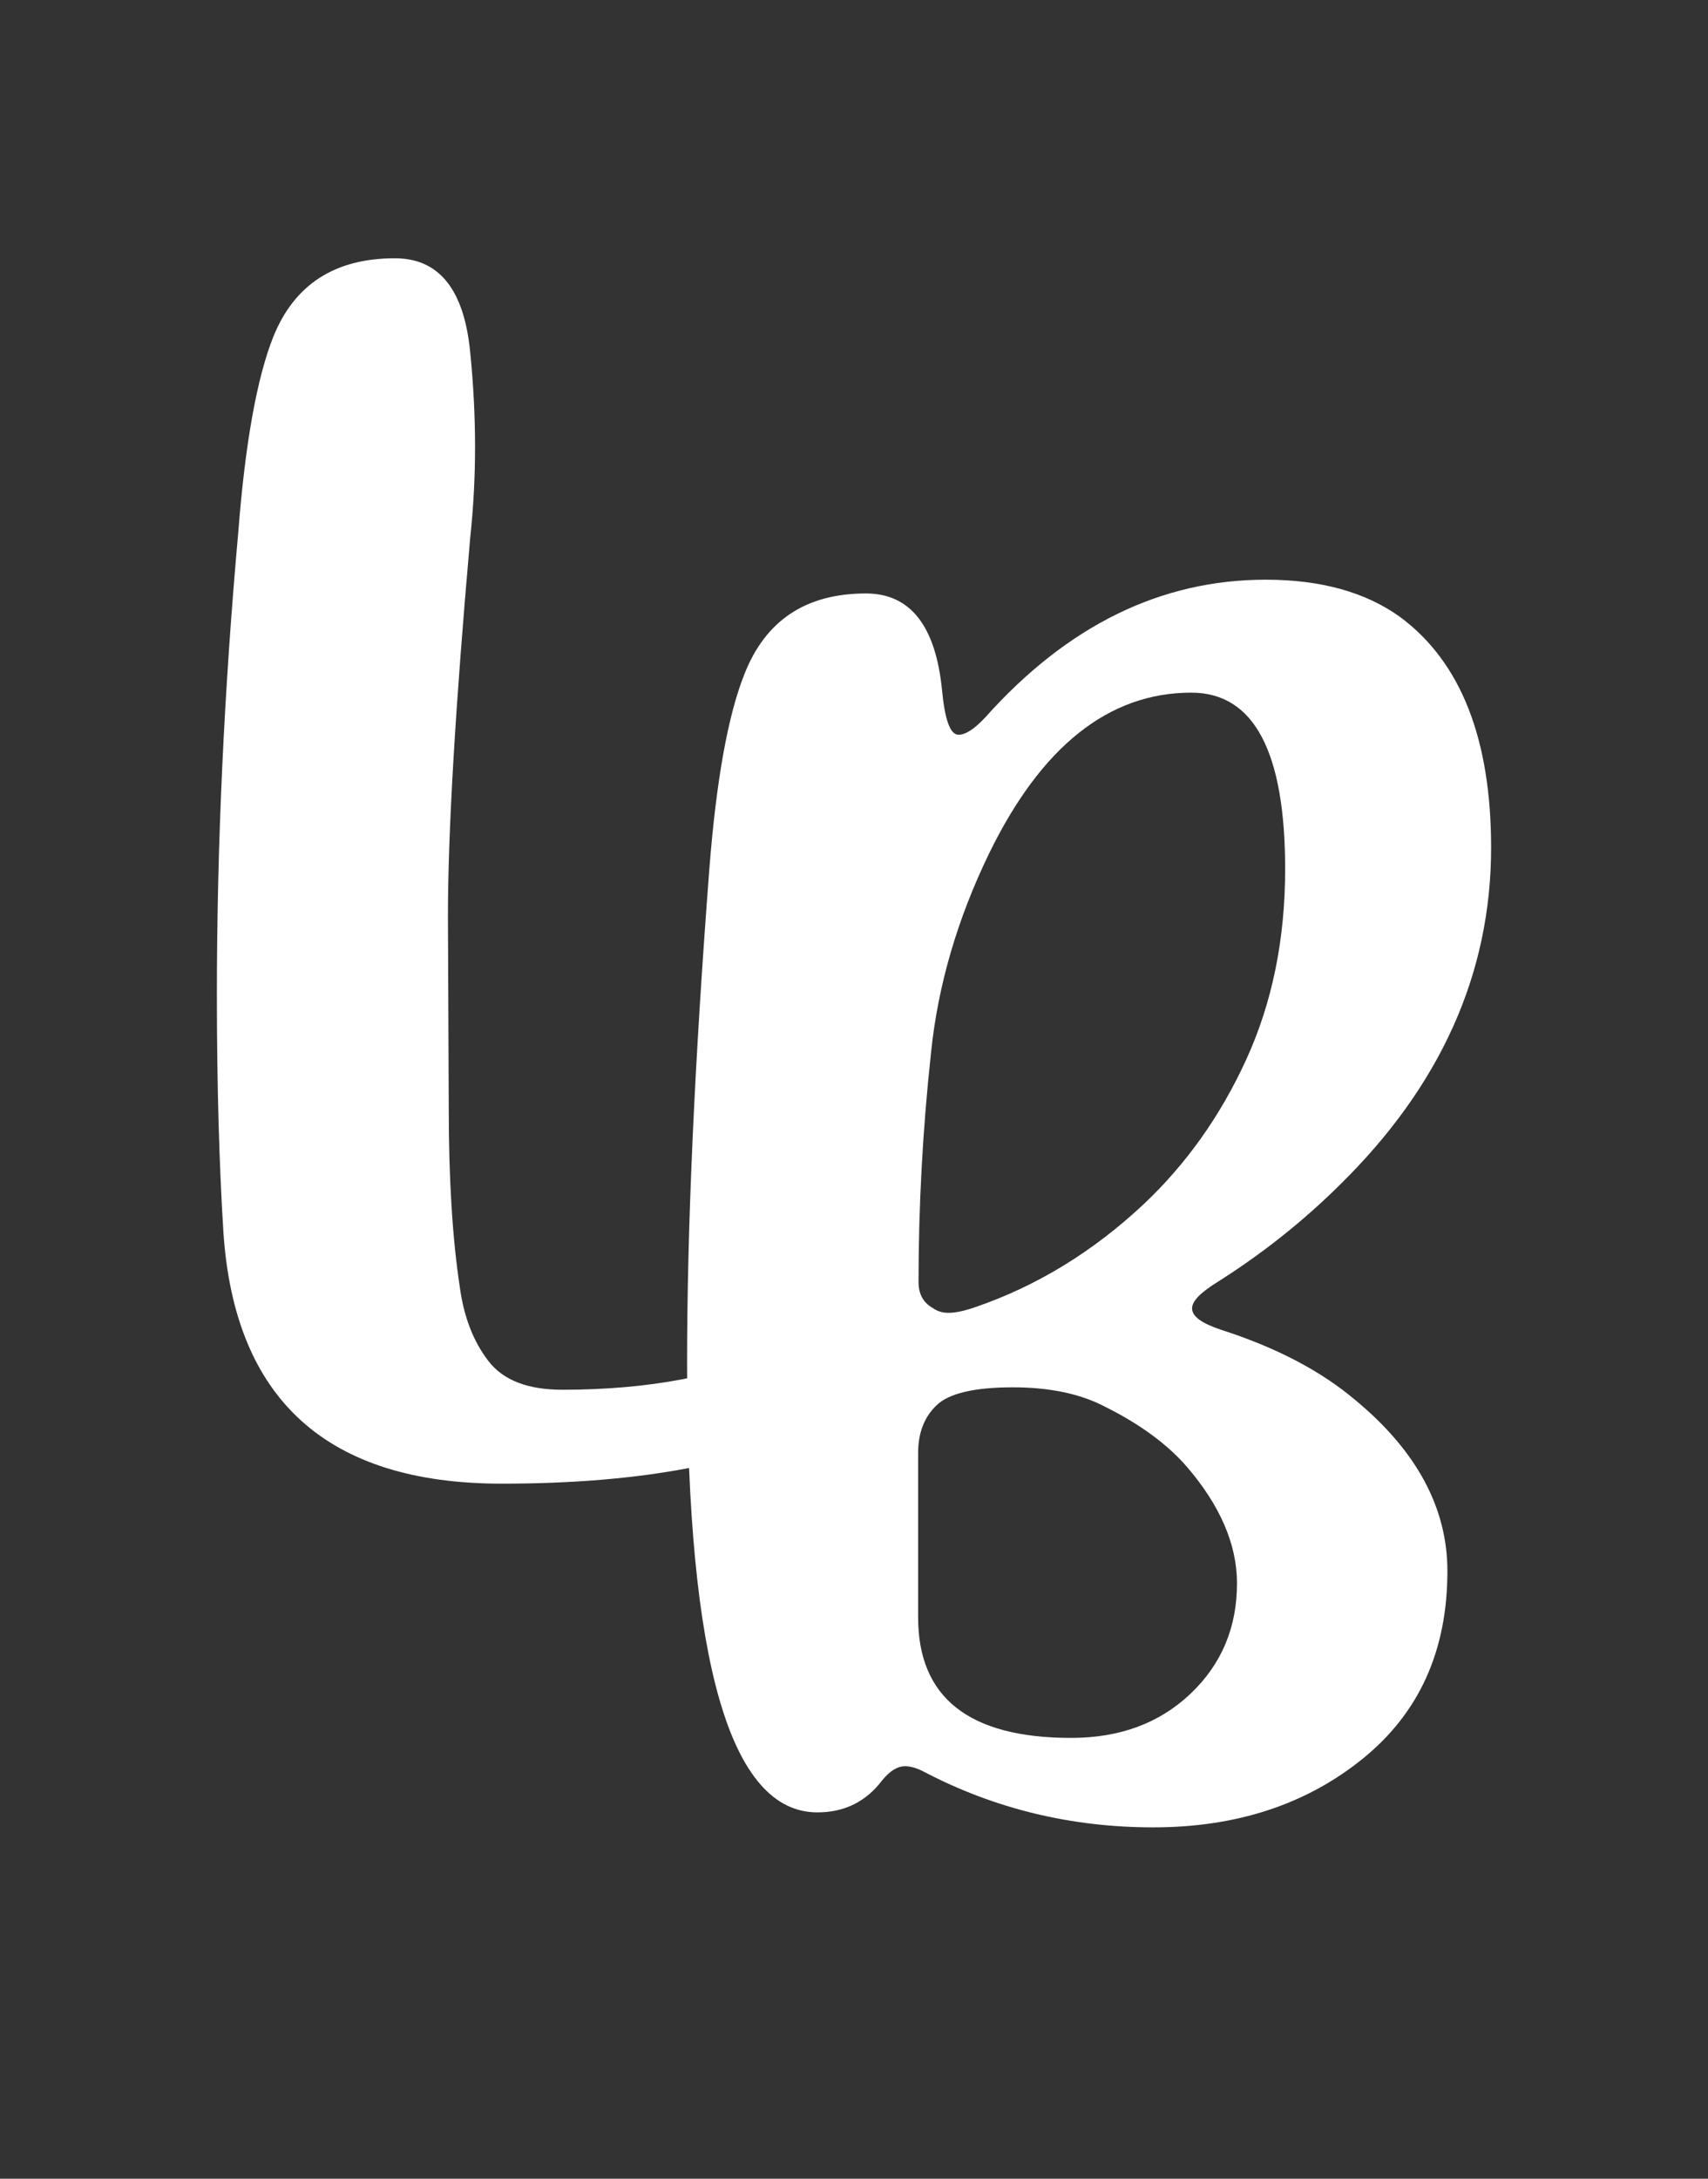
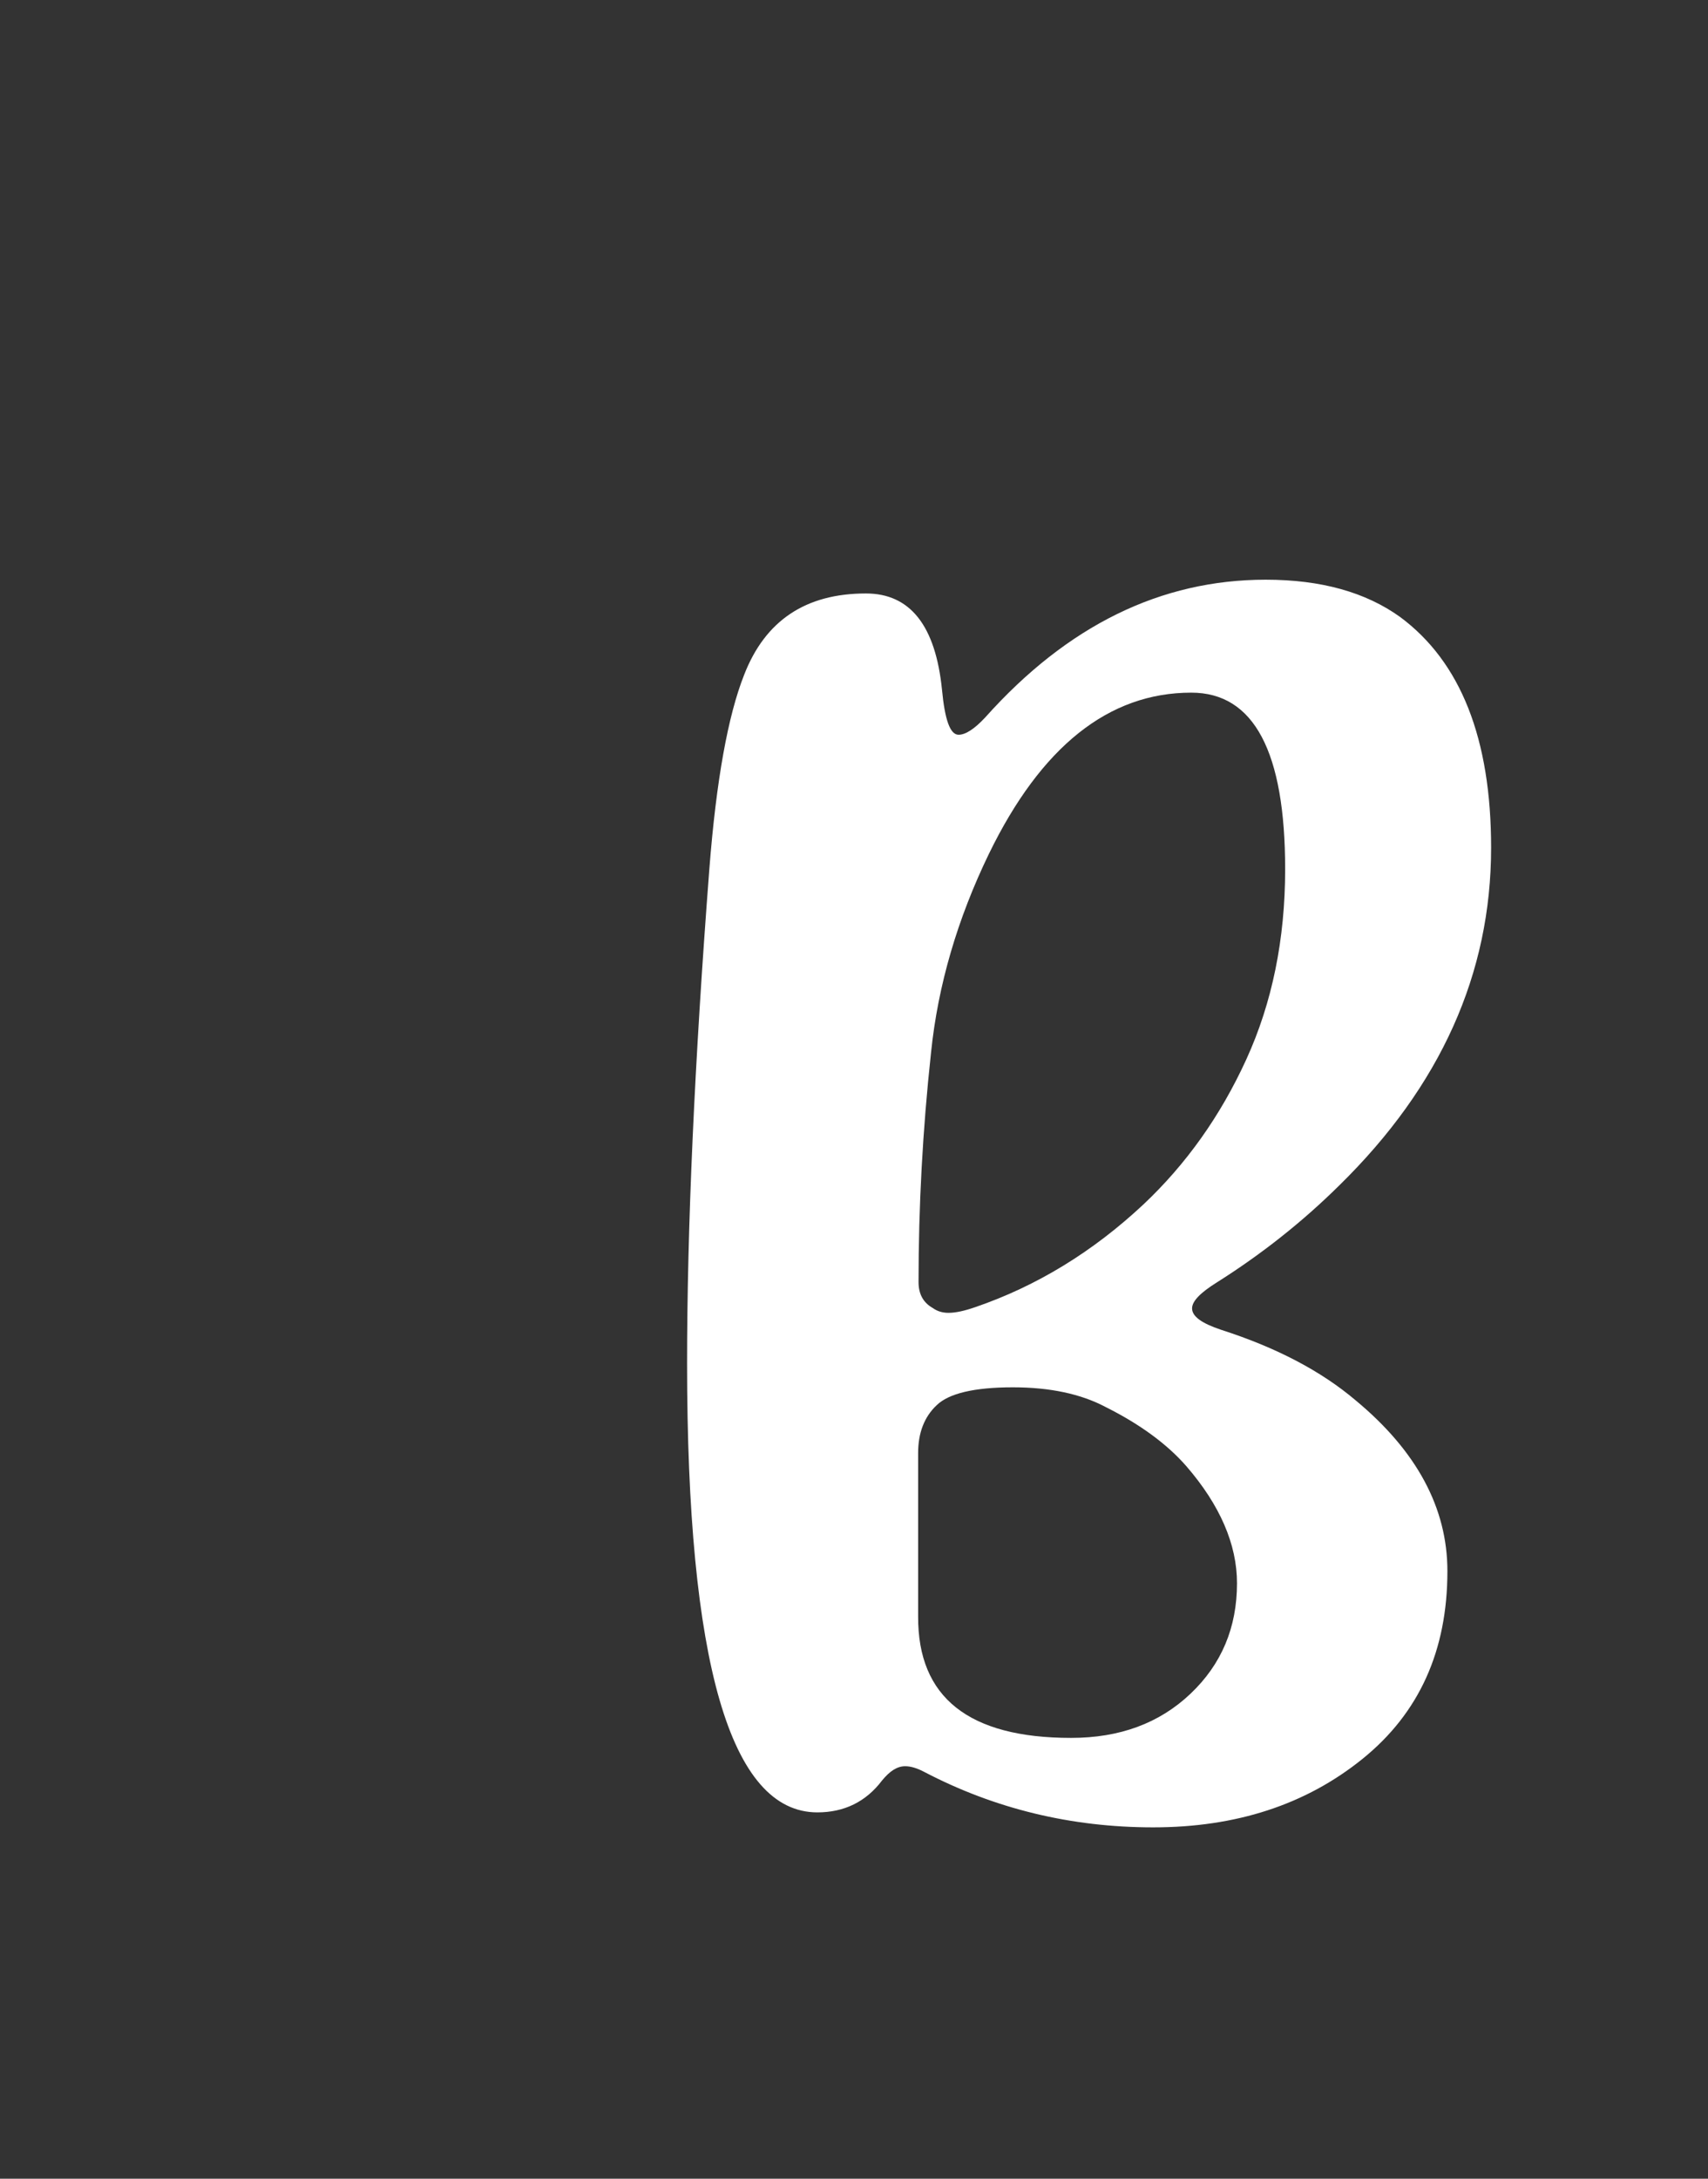
<svg xmlns="http://www.w3.org/2000/svg" version="1.1" id="Calque_1" x="0px" y="0px" viewBox="0 0 422.1 538.2" style="enable-background:new 0 0 422.1 538.2;" xml:space="preserve">
  <rect x="0" y="0" width="422.1" height="538.2" fill="#333333" stroke="none" />
  <style type="text/css">
	.st0{enable-background:new    ;}
	.st1{fill:#FFFFFF;}
</style>
  <g class="st0">
-     <path class="st1" d="M124,366.5c-43.2,0-66.1-20.8-68.8-62.3c-1-16.1-1.6-35.6-1.6-58.4c0-37.4,1.8-75.5,5.3-114.5   c1.7-21.9,4.6-37.9,8.6-48c5.2-13,15.2-19.5,30.1-19.5c10.9,0,17.1,7.7,18.6,23.2c0.8,7.9,1.2,15.8,1.2,23.4c0,7.6-0.4,15-1.2,22.5   c-3.6,41-5.5,72.1-5.5,93.4l0.2,47.5c0,17.3,0.9,32,2.7,43.9c1,7.6,3.4,13.7,7.1,18.5s9.8,7.1,18.3,7.1c21.2,0,39.3-3.4,54.1-10.2   c3.1-1.4,5.4-2.1,6.8-2.1c4.3,0,7.4,2,9.4,5.9c0.8,1.6,1.2,3.1,1.2,4.7c0,4.2-1.9,7.3-5.7,9.4C185.9,361.3,158.9,366.5,124,366.5z" />
-   </g>
+     </g>
  <g class="st0">
    <path class="st1" d="M202,447.7c-21.5,0-32.2-37-32.2-110.9c0-33.2,1.8-73.9,5.5-122.1c1.7-21.9,4.6-37.9,8.6-48   c5.2-13.4,15.2-20.1,30.1-20.1c10.9,0,17.2,7.9,18.8,23.8c0.7,7.4,2,11.1,4.1,11.1c1.7,0,3.9-1.4,6.6-4.3   c20.3-22.7,43.4-34,69.3-34c13.7,0,24.7,3.1,33.2,9.2c15,11.1,22.5,30.1,22.5,57c0,31.1-12.5,58.9-37.5,83.4   c-9.1,9-19.2,17-30.3,24c-4,2.5-6.1,4.6-6.1,6.4c0,2,2.4,3.7,7.2,5.3c13.7,4.4,24.7,10.2,33.2,17.4c15.1,12.5,22.7,26.6,22.7,42.2   c0,19.7-7,35.1-21,46.4c-14,11.3-31.2,16.9-51.7,16.9c-20.3,0-39.2-4.6-56.6-13.7c-1.7-0.9-3.3-1.4-4.7-1.4c-2,0-3.8,1.2-5.7,3.5   C214,445.1,208.6,447.7,202,447.7z M264.7,429.3c12,0,21.8-3.6,29.5-10.9c7.7-7.3,11.5-16.4,11.5-27.3c0-9.6-4.2-19.3-12.5-28.9   c-4.8-5.5-11.5-10.4-19.9-14.6c-6.2-3.3-13.9-4.9-23-4.9c-9.5,0-15.8,1.5-18.8,4.4c-3.1,2.9-4.6,6.9-4.6,11.8v40.4   C226.8,419.3,239.4,429.3,264.7,429.3z M234.4,324.3c1.8,0,4-0.5,6.6-1.4c15.2-5.2,29.1-13.7,41.6-25.4c10.5-9.9,19-21.8,25.4-35.8   c6.4-14,9.6-29.7,9.6-47c0-29-7.7-43.6-23.2-43.6c-20.4,0-37.1,13.3-50,39.8c-7.8,16.1-12.6,32.5-14.3,49   c-2.1,19.3-3.1,38.2-3.1,56.8c0,3,1.2,5.1,3.5,6.4C231.6,323.9,232.9,324.3,234.4,324.3z" />
  </g>
</svg>